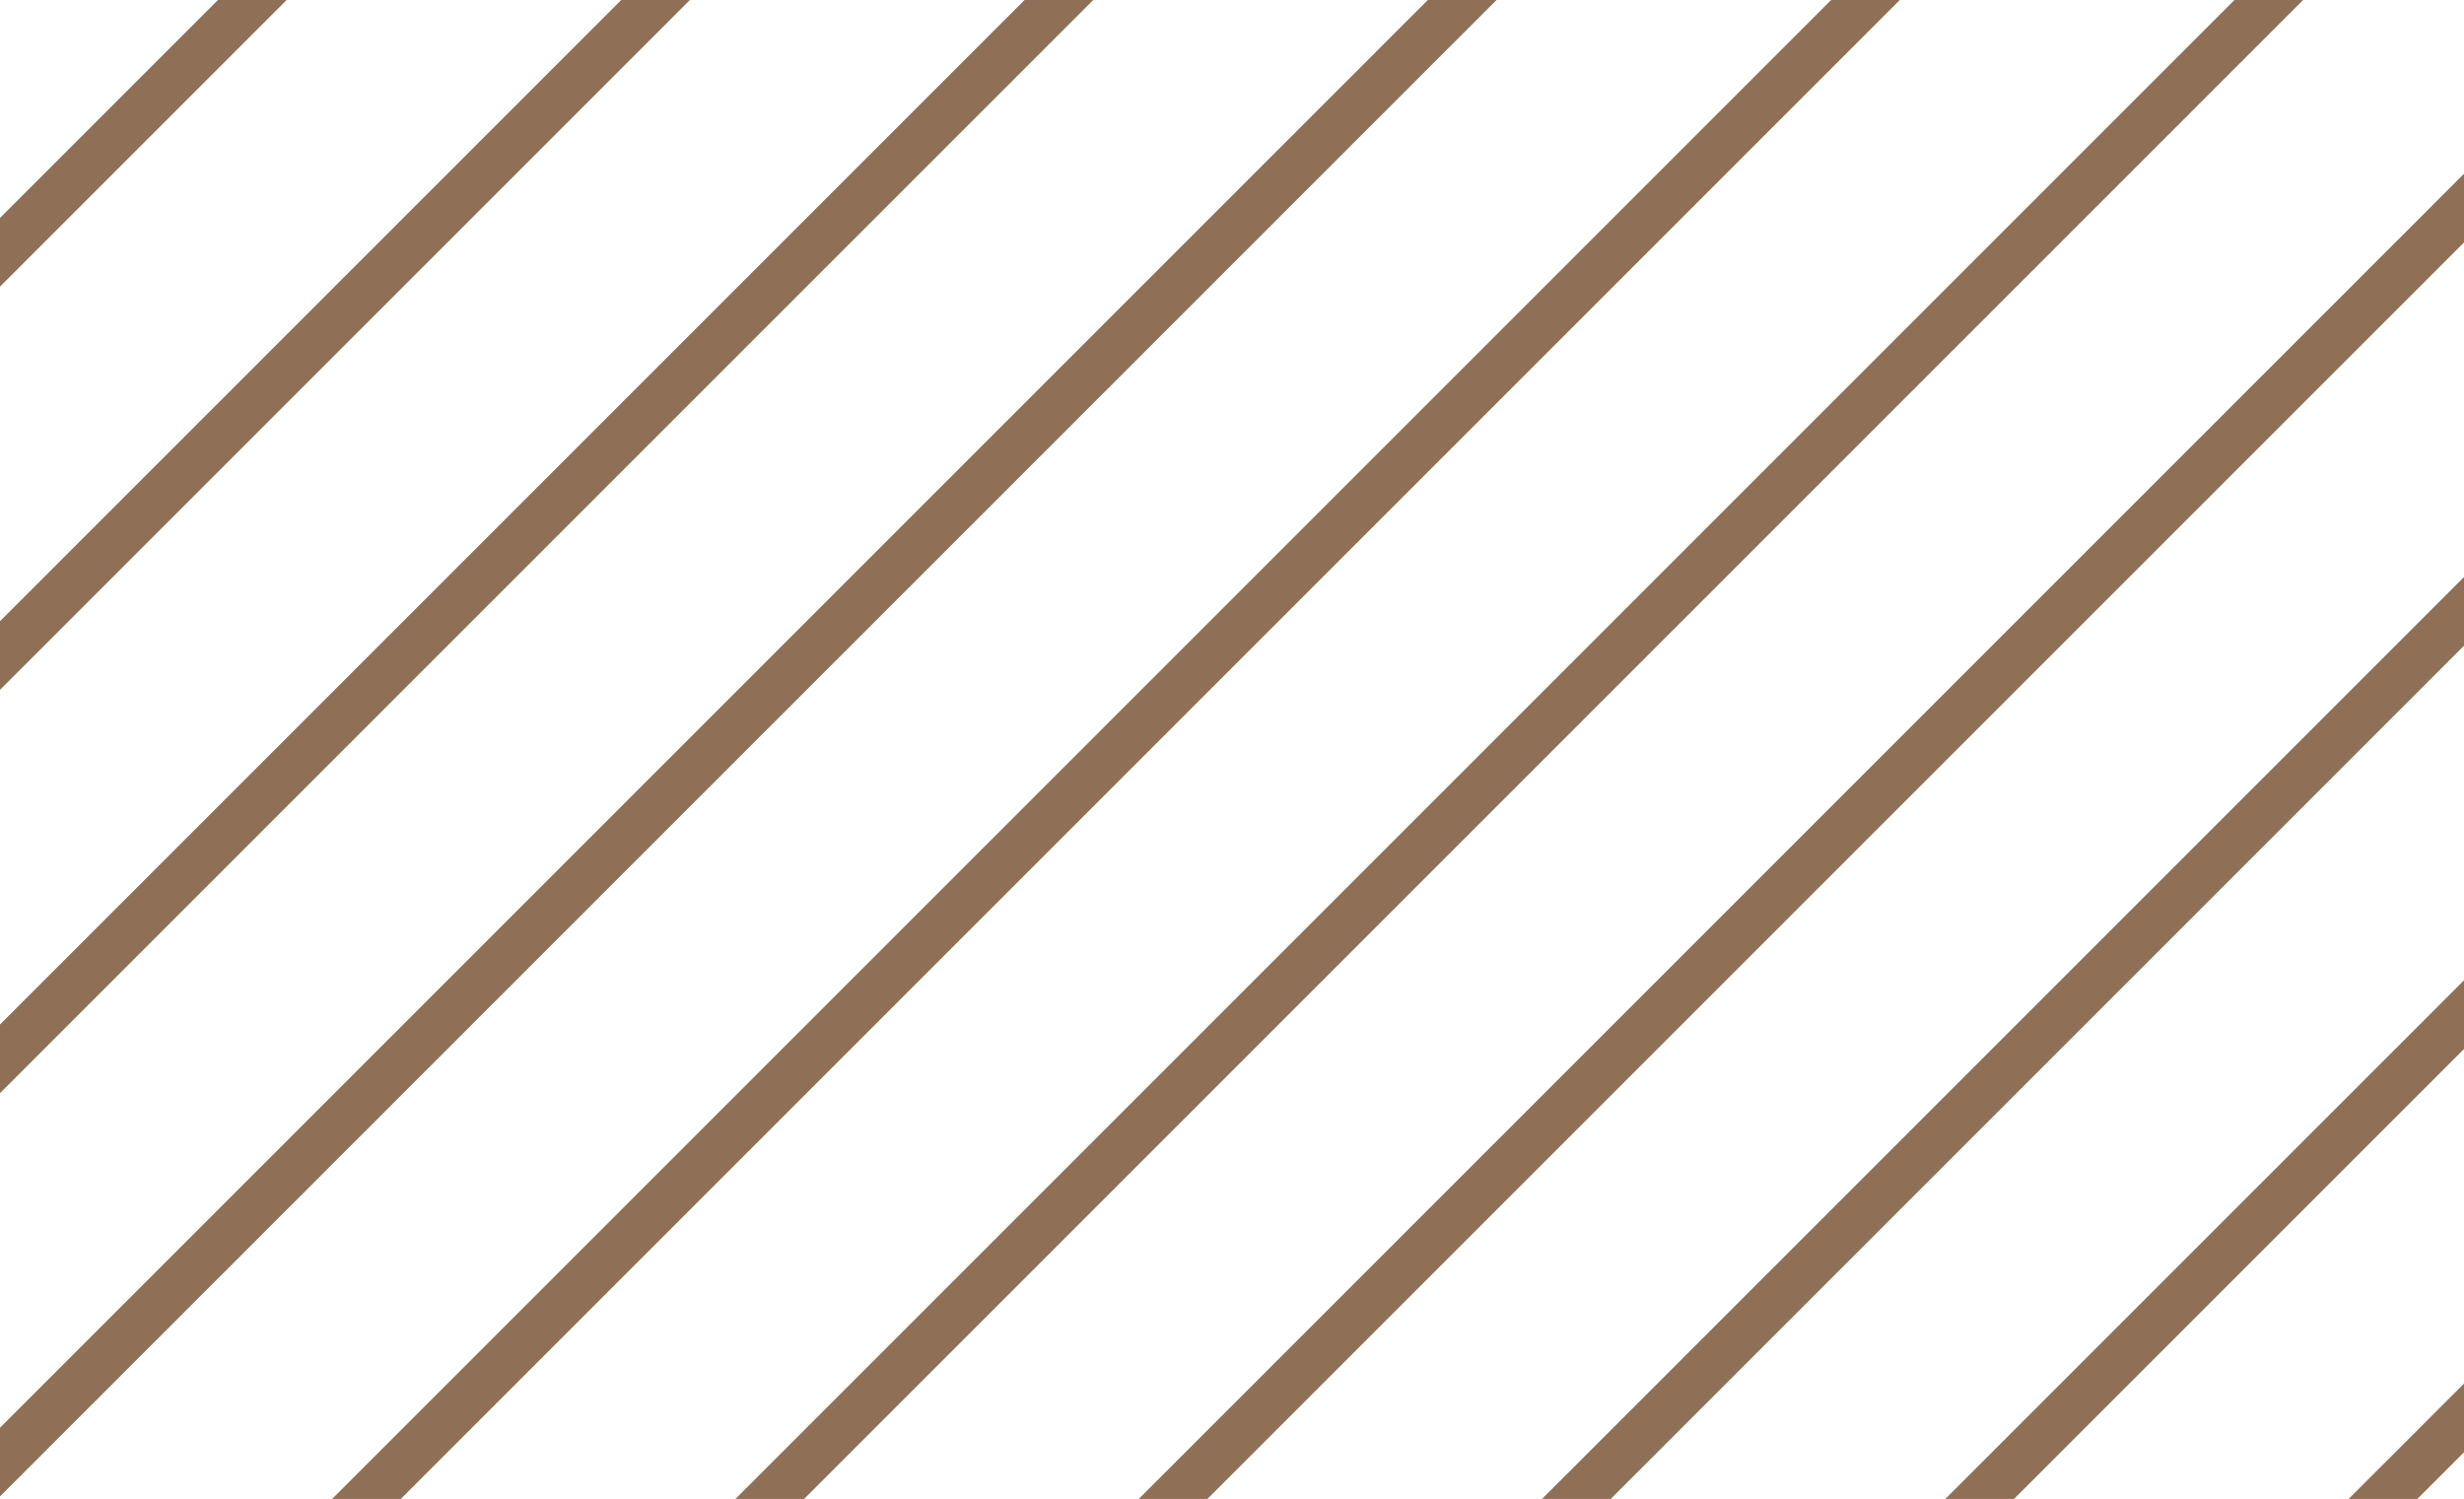
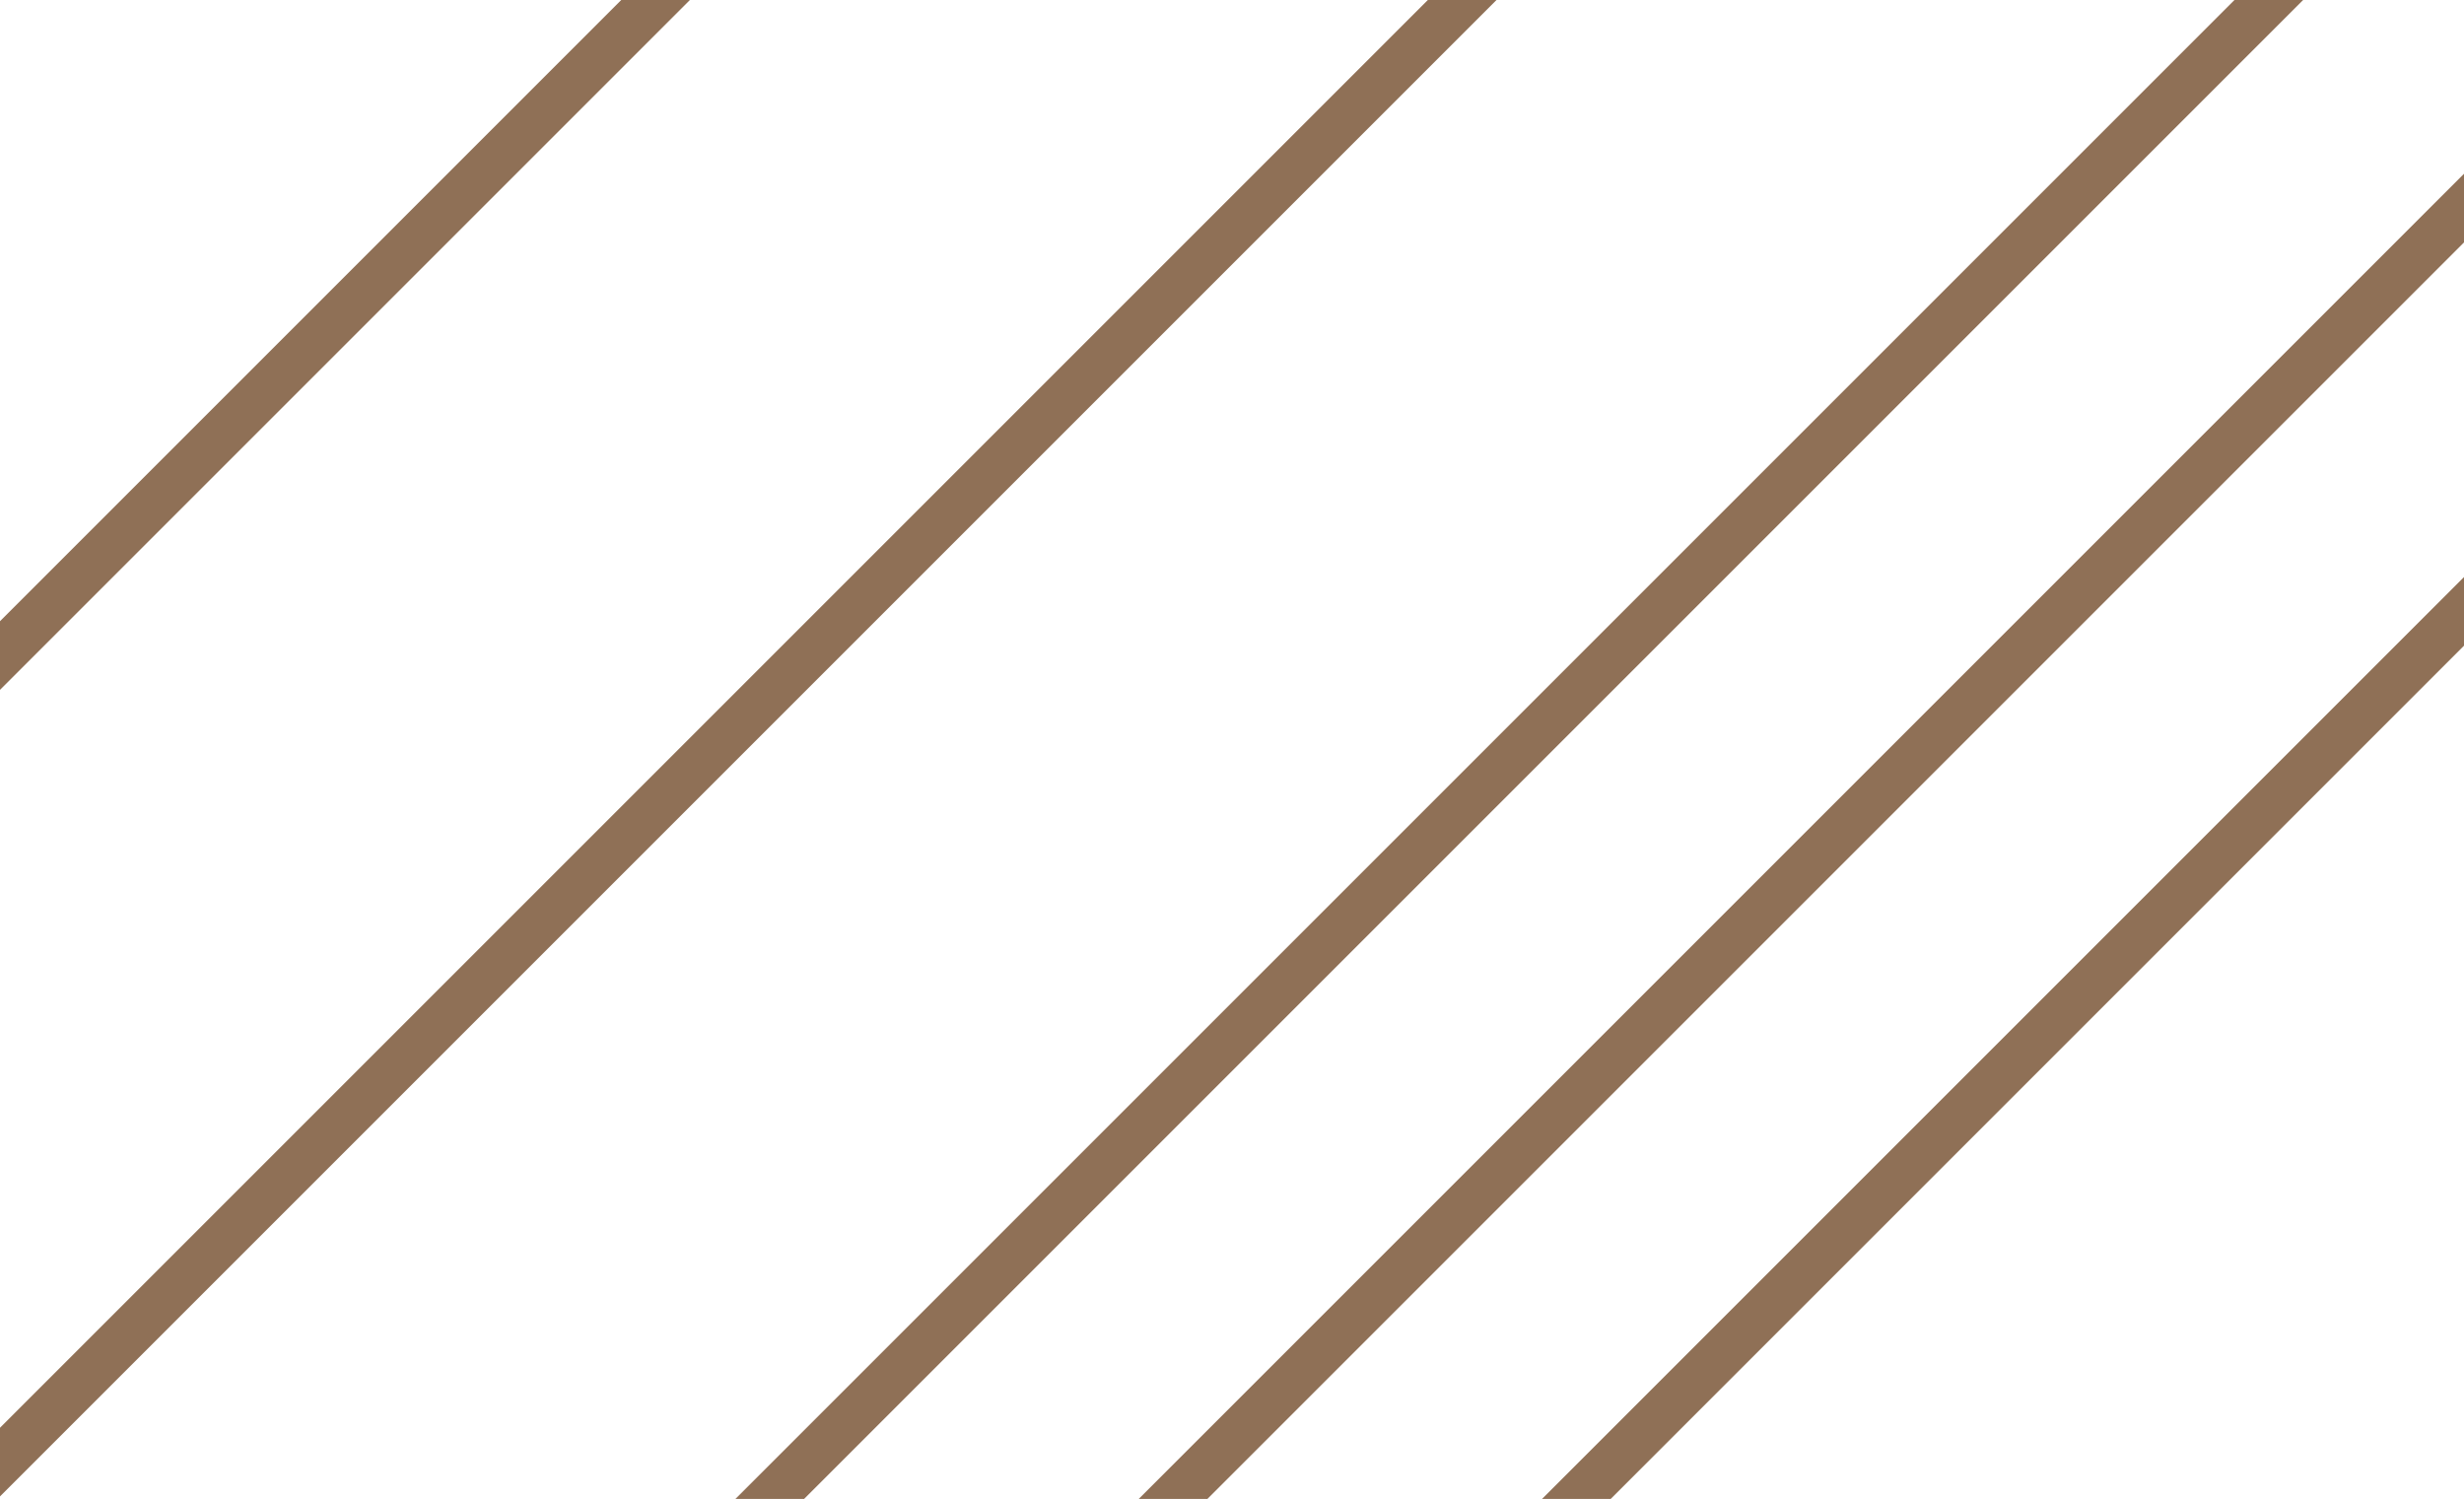
<svg xmlns="http://www.w3.org/2000/svg" width="406" height="247" viewBox="0 0 406 247" fill="none">
  <g clip-path="url(#clip0_619_104)">
-     <line x1="-236.602" y1="278.172" x2="44.398" y2="-2.828" stroke="#8F7056" stroke-width="8" />
    <line x1="-170.149" y1="278.172" x2="110.851" y2="-2.828" stroke="#8F7056" stroke-width="8" />
-     <line x1="-103.696" y1="278.172" x2="177.304" y2="-2.828" stroke="#8F7056" stroke-width="8" />
    <line x1="-37.242" y1="278.172" x2="243.757" y2="-2.828" stroke="#8F7056" stroke-width="8" />
-     <line x1="29.211" y1="278.172" x2="310.211" y2="-2.828" stroke="#8F7056" stroke-width="8" />
    <line x1="95.664" y1="278.172" x2="376.664" y2="-2.828" stroke="#8F7056" stroke-width="8" />
    <line x1="162.117" y1="278.172" x2="443.117" y2="-2.828" stroke="#8F7056" stroke-width="8" />
    <line x1="228.57" y1="278.172" x2="509.57" y2="-2.828" stroke="#8F7056" stroke-width="8" />
-     <line x1="295.023" y1="278.172" x2="576.023" y2="-2.828" stroke="#8F7056" stroke-width="8" />
-     <line x1="361.476" y1="278.172" x2="642.476" y2="-2.828" stroke="#8F7056" stroke-width="8" />
  </g>
  <defs>
    <clipPath id="clip0_619_104">
      <rect width="581" height="247" fill="white" />
    </clipPath>
  </defs>
</svg>